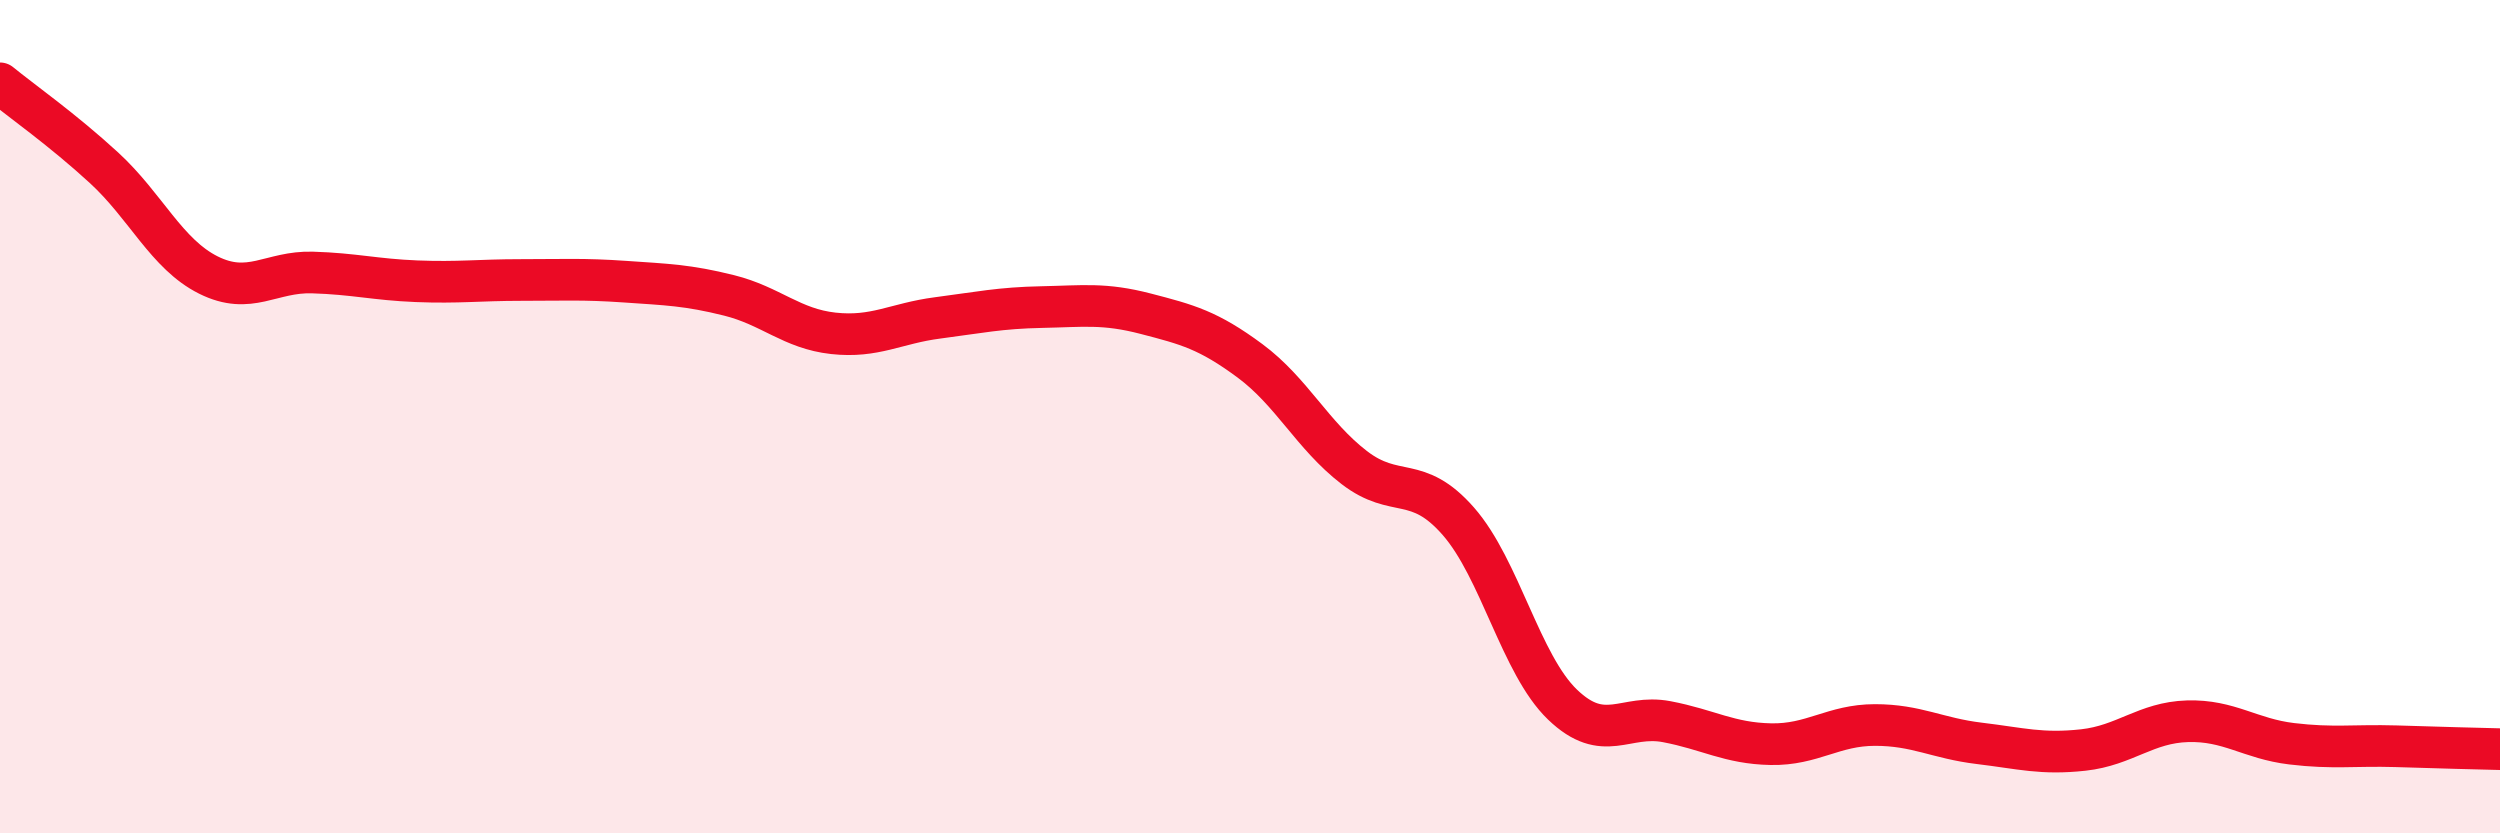
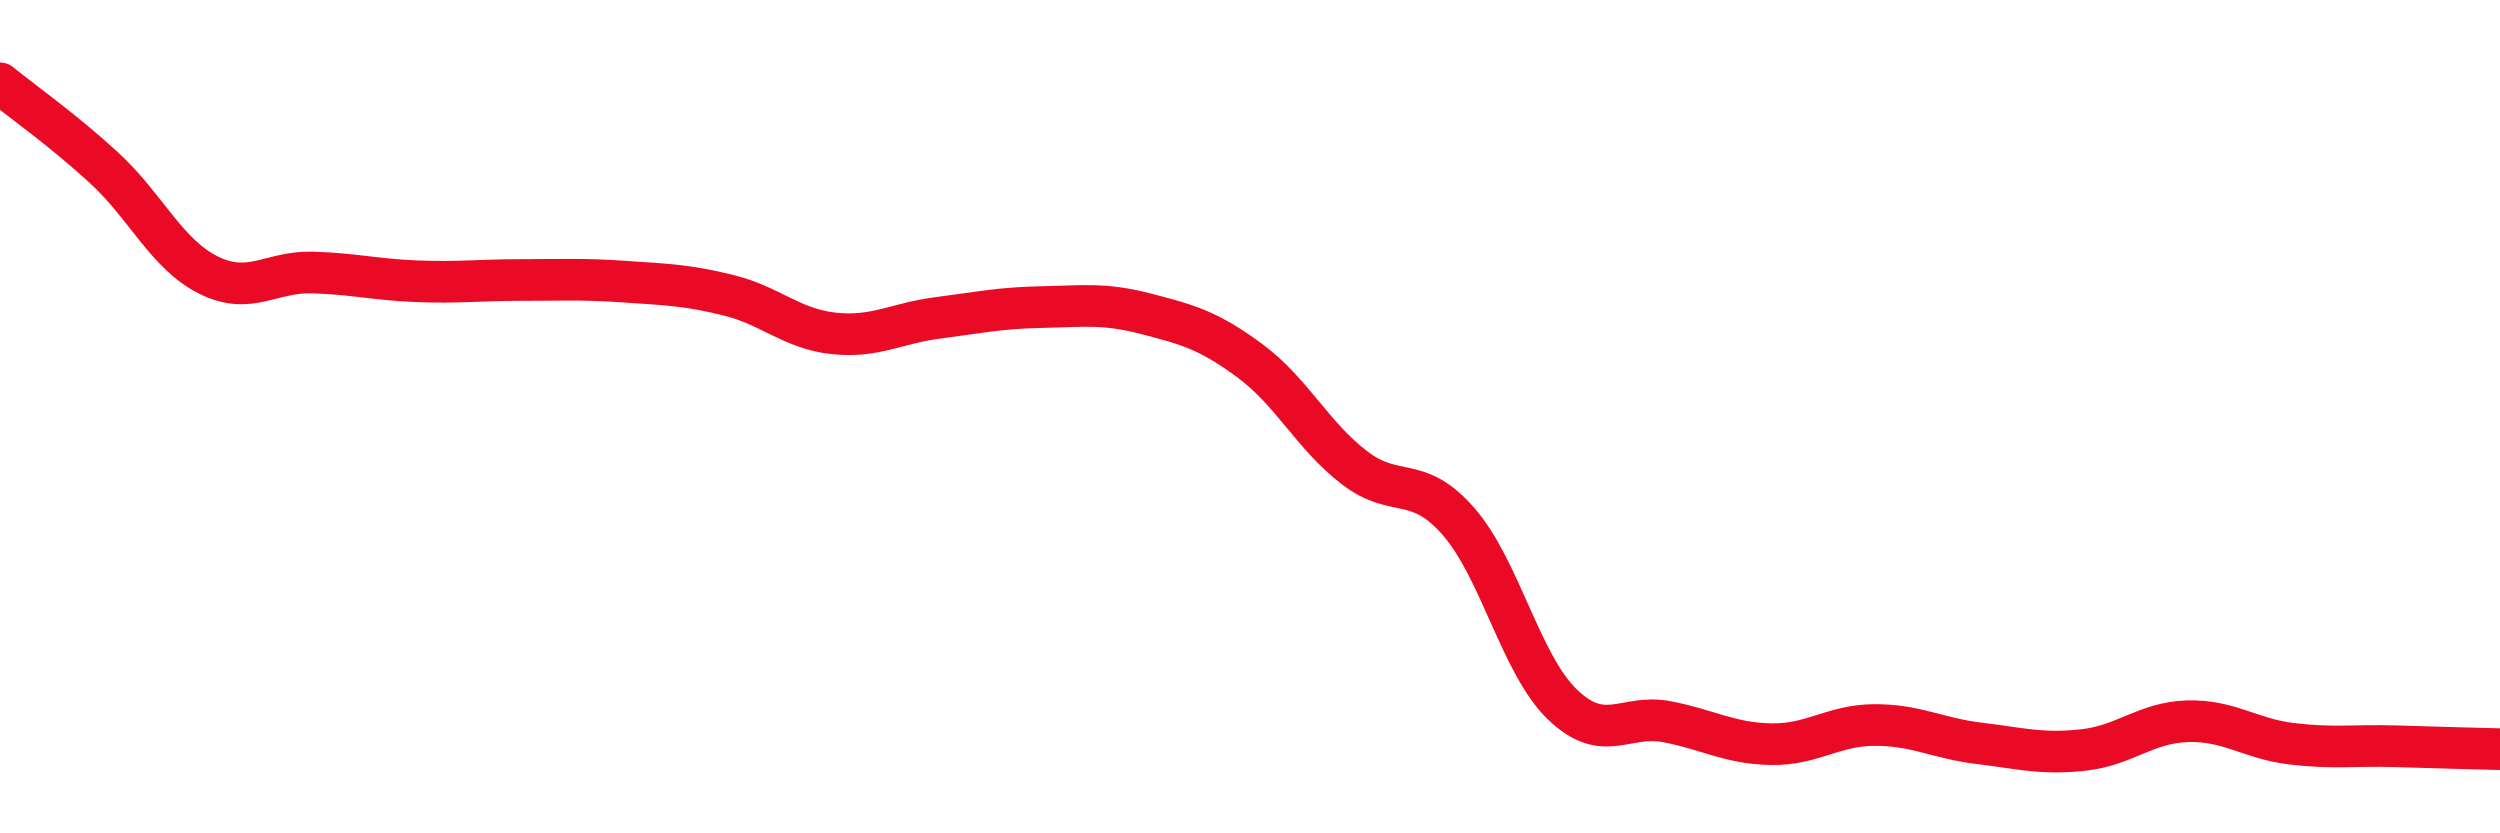
<svg xmlns="http://www.w3.org/2000/svg" width="60" height="20" viewBox="0 0 60 20">
-   <path d="M 0,2 C 0.5,2.41 1.5,3.11 2.5,4.03 C 3.5,4.95 4,6.1 5,6.6 C 6,7.1 6.5,6.51 7.5,6.54 C 8.5,6.57 9,6.71 10,6.75 C 11,6.79 11.5,6.72 12.5,6.72 C 13.5,6.72 14,6.69 15,6.76 C 16,6.83 16.5,6.84 17.5,7.09 C 18.5,7.34 19,7.89 20,8 C 21,8.11 21.5,7.76 22.5,7.63 C 23.5,7.5 24,7.39 25,7.37 C 26,7.35 26.5,7.27 27.5,7.53 C 28.5,7.79 29,7.92 30,8.66 C 31,9.4 31.5,10.45 32.5,11.22 C 33.5,11.99 34,11.37 35,12.51 C 36,13.65 36.5,15.95 37.5,16.91 C 38.5,17.87 39,17.13 40,17.32 C 41,17.51 41.5,17.84 42.5,17.86 C 43.5,17.88 44,17.4 45,17.4 C 46,17.4 46.5,17.72 47.5,17.84 C 48.5,17.96 49,18.11 50,18 C 51,17.89 51.5,17.34 52.5,17.31 C 53.5,17.28 54,17.73 55,17.85 C 56,17.97 56.5,17.88 57.5,17.91 C 58.5,17.94 59.5,17.97 60,17.98L60 20L0 20Z" fill="#EB0A25" opacity="0.1" stroke-linecap="round" stroke-linejoin="round" />
  <path d="M 0,2 C 0.5,2.41 1.5,3.11 2.5,4.03 C 3.5,4.95 4,6.1 5,6.6 C 6,7.1 6.5,6.51 7.5,6.54 C 8.5,6.57 9,6.71 10,6.75 C 11,6.79 11.5,6.72 12.5,6.72 C 13.5,6.72 14,6.69 15,6.76 C 16,6.83 16.5,6.84 17.5,7.09 C 18.5,7.34 19,7.89 20,8 C 21,8.11 21.5,7.76 22.5,7.63 C 23.5,7.5 24,7.39 25,7.37 C 26,7.35 26.5,7.27 27.5,7.53 C 28.5,7.79 29,7.92 30,8.66 C 31,9.4 31.5,10.45 32.5,11.22 C 33.5,11.99 34,11.37 35,12.51 C 36,13.65 36.5,15.95 37.5,16.91 C 38.5,17.87 39,17.13 40,17.32 C 41,17.51 41.5,17.84 42.5,17.86 C 43.5,17.88 44,17.4 45,17.4 C 46,17.4 46.5,17.72 47.5,17.84 C 48.5,17.96 49,18.11 50,18 C 51,17.89 51.5,17.34 52.5,17.31 C 53.5,17.28 54,17.73 55,17.85 C 56,17.97 56.5,17.88 57.5,17.91 C 58.5,17.94 59.5,17.97 60,17.98" stroke="#EB0A25" stroke-width="1" fill="none" stroke-linecap="round" stroke-linejoin="round" />
</svg>